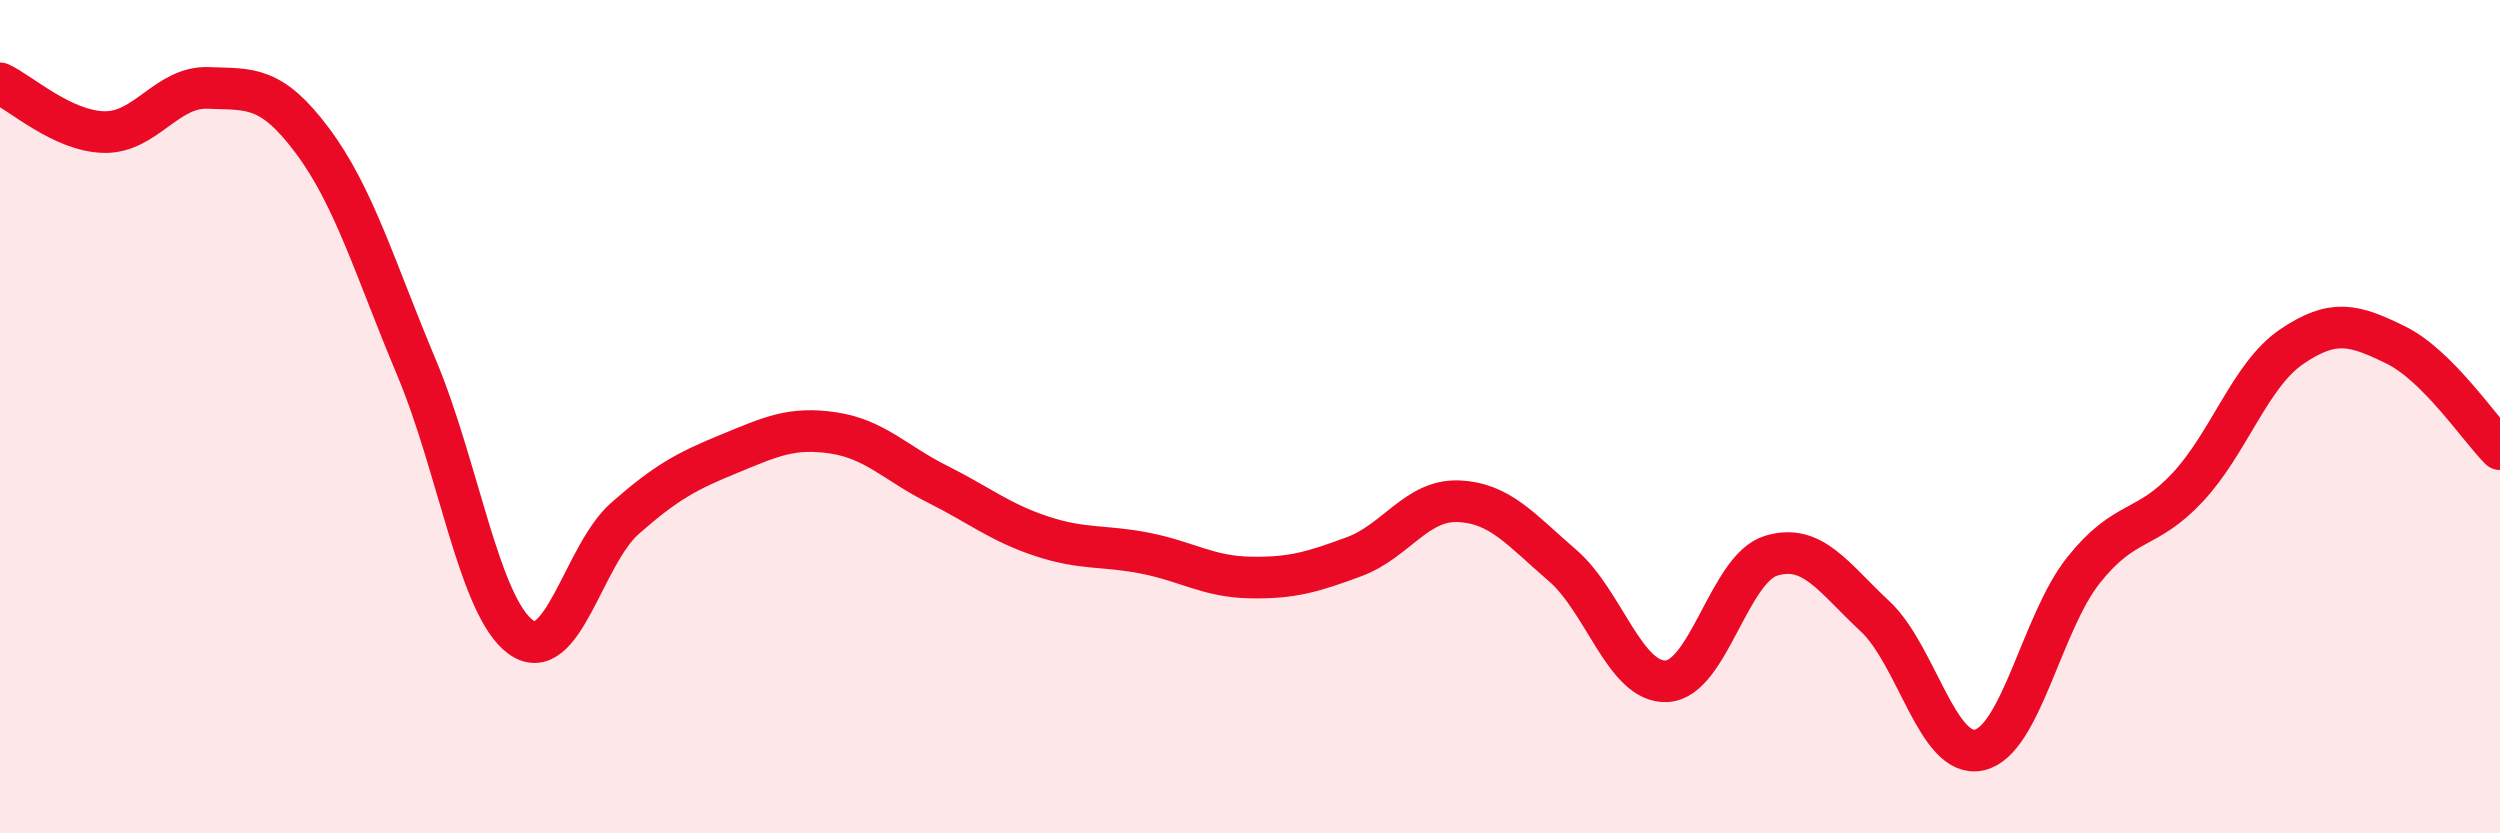
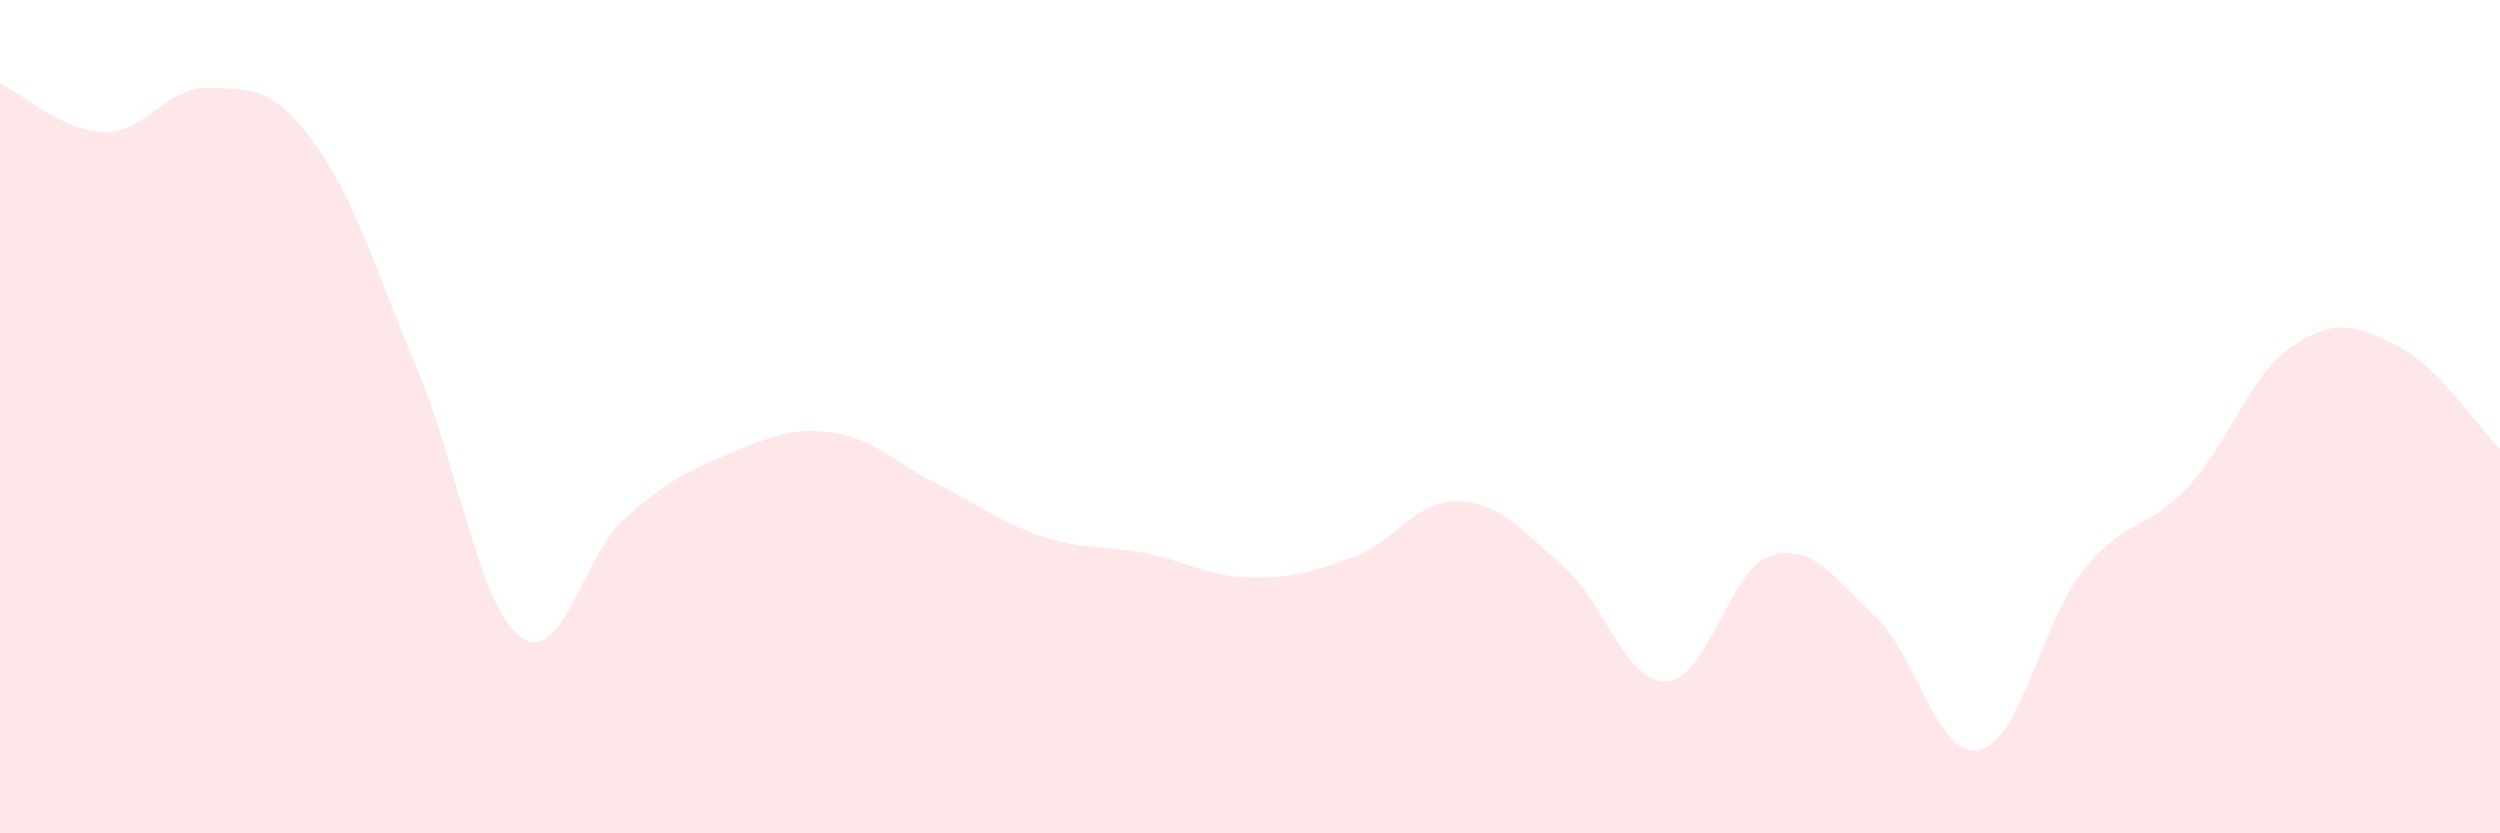
<svg xmlns="http://www.w3.org/2000/svg" width="60" height="20" viewBox="0 0 60 20">
  <path d="M 0,2 C 0.5,2.23 1.5,3.15 2.5,3.17 C 3.5,3.19 4,2.07 5,2.11 C 6,2.15 6.5,2.04 7.5,3.38 C 8.5,4.72 9,6.45 10,8.83 C 11,11.21 11.5,14.57 12.5,15.29 C 13.5,16.01 14,13.32 15,12.44 C 16,11.56 16.5,11.3 17.5,10.89 C 18.5,10.48 19,10.24 20,10.39 C 21,10.54 21.5,11.12 22.5,11.62 C 23.5,12.12 24,12.54 25,12.87 C 26,13.2 26.5,13.08 27.5,13.28 C 28.5,13.48 29,13.84 30,13.86 C 31,13.88 31.5,13.73 32.5,13.36 C 33.5,12.99 34,11.99 35,12.03 C 36,12.07 36.5,12.71 37.5,13.57 C 38.5,14.43 39,16.4 40,16.35 C 41,16.3 41.5,13.65 42.5,13.34 C 43.5,13.03 44,13.86 45,14.79 C 46,15.72 46.5,18.22 47.5,18 C 48.5,17.78 49,14.95 50,13.69 C 51,12.43 51.5,12.77 52.5,11.7 C 53.5,10.63 54,9 55,8.32 C 56,7.64 56.5,7.79 57.5,8.28 C 58.5,8.77 59.5,10.28 60,10.78L60 20L0 20Z" fill="#EB0A25" opacity="0.1" stroke-linecap="round" stroke-linejoin="round" />
-   <path d="M 0,2 C 0.5,2.23 1.5,3.15 2.5,3.17 C 3.5,3.19 4,2.07 5,2.11 C 6,2.15 6.5,2.04 7.5,3.38 C 8.5,4.72 9,6.45 10,8.83 C 11,11.21 11.5,14.57 12.5,15.29 C 13.5,16.01 14,13.32 15,12.44 C 16,11.56 16.5,11.3 17.5,10.89 C 18.5,10.48 19,10.24 20,10.39 C 21,10.54 21.5,11.12 22.5,11.62 C 23.5,12.12 24,12.54 25,12.87 C 26,13.2 26.5,13.08 27.5,13.28 C 28.5,13.48 29,13.84 30,13.86 C 31,13.88 31.5,13.73 32.5,13.36 C 33.5,12.99 34,11.99 35,12.03 C 36,12.07 36.5,12.71 37.5,13.57 C 38.5,14.43 39,16.4 40,16.35 C 41,16.3 41.5,13.65 42.5,13.34 C 43.5,13.03 44,13.86 45,14.79 C 46,15.72 46.5,18.22 47.5,18 C 48.5,17.78 49,14.95 50,13.69 C 51,12.43 51.5,12.77 52.5,11.7 C 53.5,10.63 54,9 55,8.32 C 56,7.64 56.5,7.79 57.5,8.28 C 58.5,8.77 59.5,10.28 60,10.78" stroke="#EB0A25" stroke-width="1" fill="none" stroke-linecap="round" stroke-linejoin="round" />
</svg>